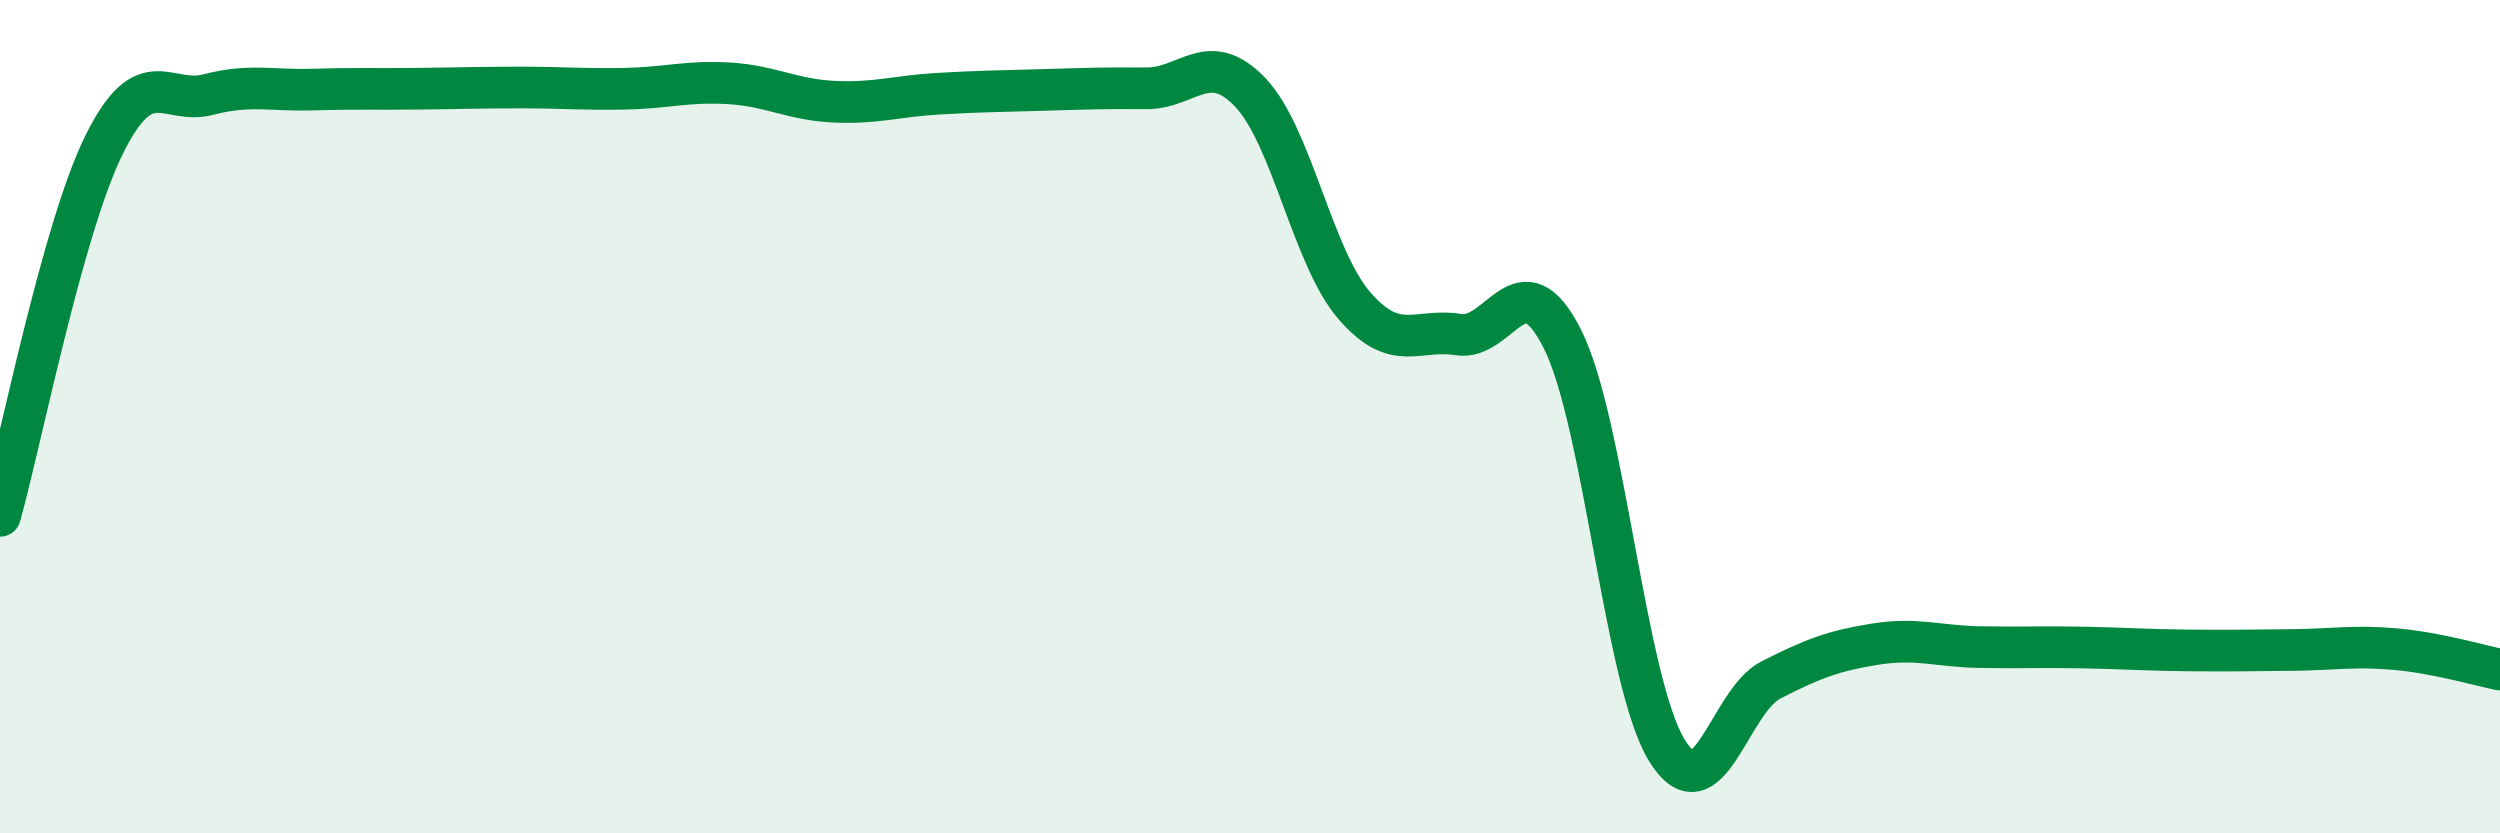
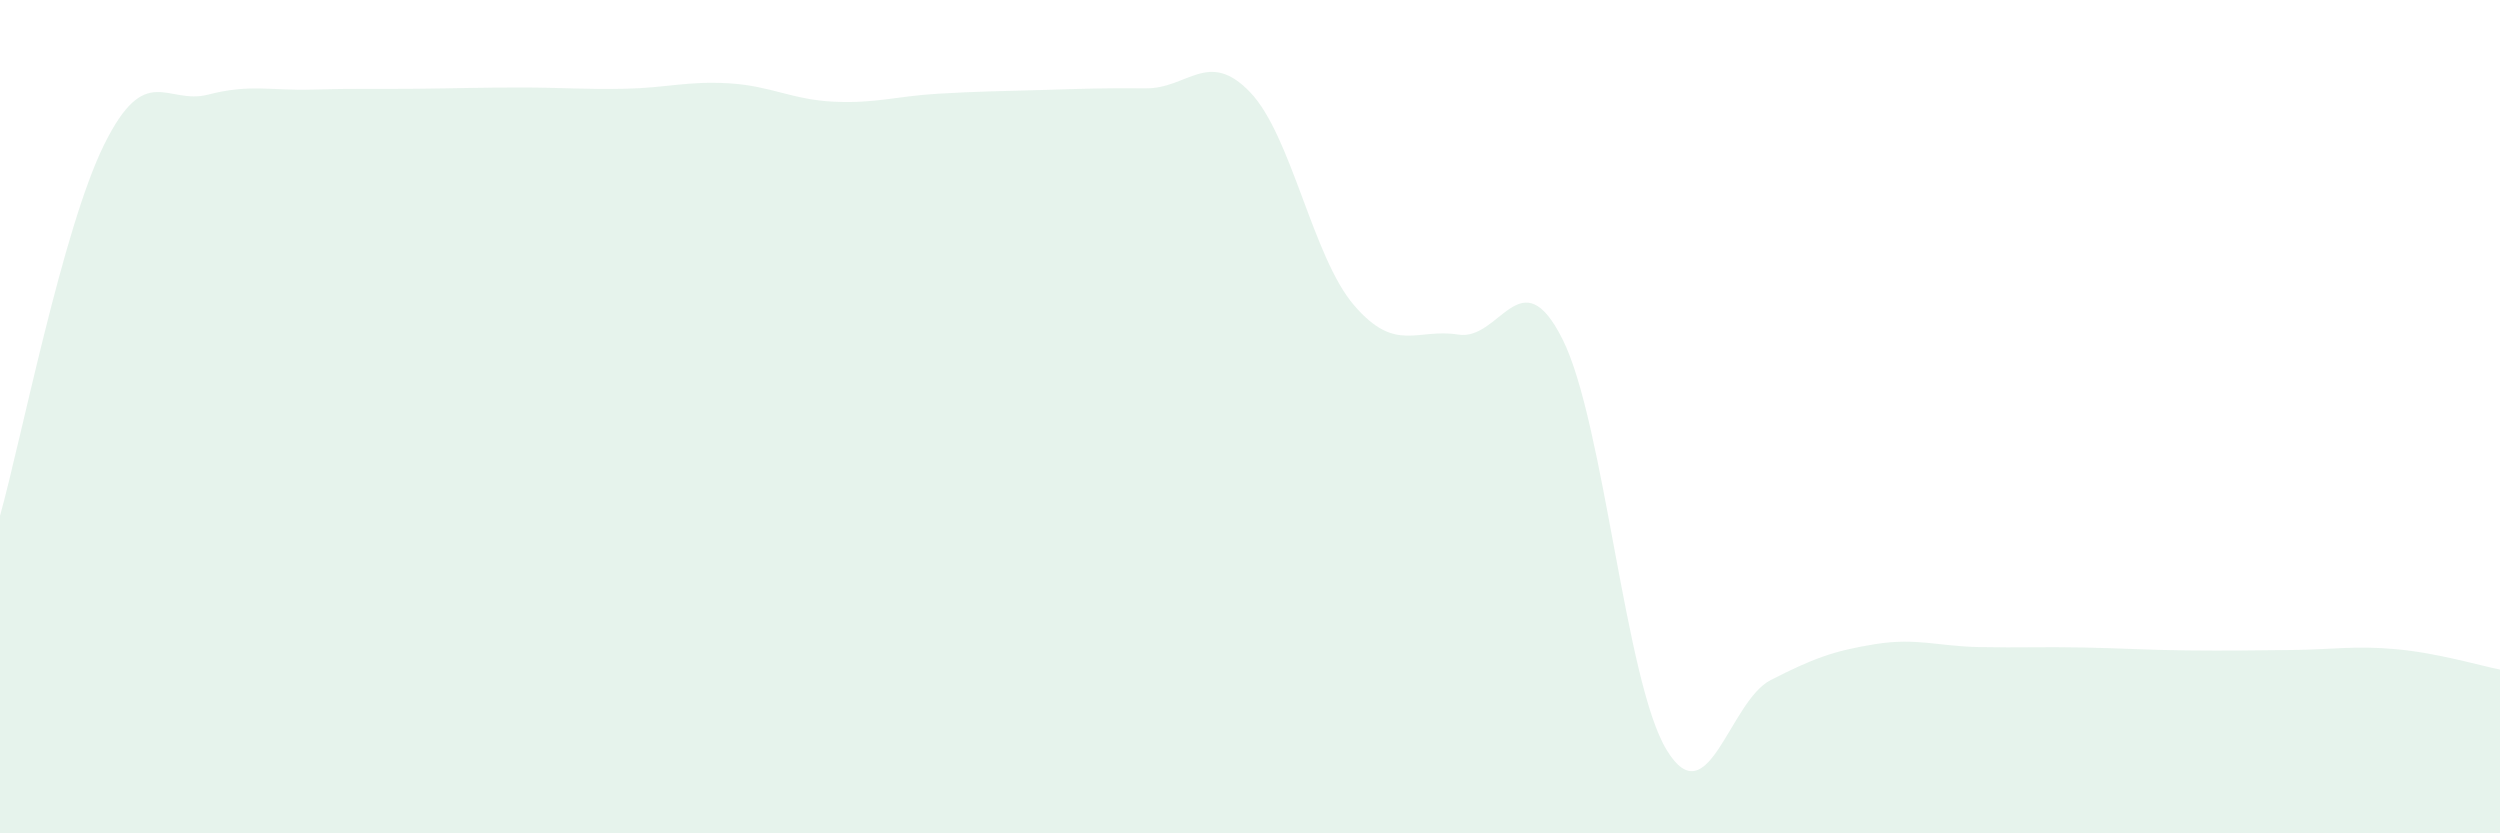
<svg xmlns="http://www.w3.org/2000/svg" width="60" height="20" viewBox="0 0 60 20">
  <path d="M 0,12.38 C 0.5,10.6 1.5,5.49 2.5,3.47 C 3.5,1.45 4,2.53 5,2.27 C 6,2.01 6.5,2.18 7.5,2.15 C 8.5,2.12 9,2.14 10,2.13 C 11,2.12 11.5,2.1 12.5,2.1 C 13.5,2.1 14,2.15 15,2.13 C 16,2.11 16.5,1.94 17.5,2 C 18.5,2.06 19,2.39 20,2.44 C 21,2.49 21.5,2.31 22.5,2.25 C 23.5,2.19 24,2.19 25,2.16 C 26,2.13 26.5,2.11 27.5,2.12 C 28.5,2.13 29,1.17 30,2.21 C 31,3.25 31.5,6.17 32.5,7.33 C 33.5,8.49 34,7.87 35,8.03 C 36,8.19 36.5,6.15 37.5,8.14 C 38.5,10.13 39,16.36 40,18 C 41,19.64 41.5,16.83 42.5,16.32 C 43.5,15.81 44,15.62 45,15.46 C 46,15.3 46.5,15.51 47.5,15.53 C 48.5,15.55 49,15.52 50,15.54 C 51,15.56 51.5,15.6 52.5,15.61 C 53.5,15.62 54,15.61 55,15.6 C 56,15.59 56.5,15.49 57.5,15.58 C 58.5,15.67 59.5,15.97 60,16.07L60 20L0 20Z" fill="#008740" opacity="0.1" stroke-linecap="round" stroke-linejoin="round" />
-   <path d="M 0,12.38 C 0.5,10.6 1.5,5.49 2.5,3.47 C 3.5,1.45 4,2.53 5,2.27 C 6,2.01 6.5,2.18 7.5,2.15 C 8.5,2.12 9,2.14 10,2.13 C 11,2.12 11.5,2.1 12.5,2.1 C 13.5,2.1 14,2.15 15,2.13 C 16,2.11 16.5,1.94 17.5,2 C 18.5,2.06 19,2.39 20,2.44 C 21,2.49 21.5,2.31 22.5,2.25 C 23.5,2.19 24,2.19 25,2.16 C 26,2.13 26.5,2.11 27.5,2.12 C 28.5,2.13 29,1.17 30,2.21 C 31,3.25 31.5,6.17 32.5,7.33 C 33.5,8.49 34,7.87 35,8.03 C 36,8.19 36.5,6.15 37.5,8.14 C 38.5,10.13 39,16.36 40,18 C 41,19.64 41.5,16.83 42.5,16.32 C 43.5,15.81 44,15.62 45,15.46 C 46,15.3 46.5,15.51 47.5,15.53 C 48.5,15.55 49,15.52 50,15.54 C 51,15.56 51.5,15.6 52.5,15.61 C 53.5,15.62 54,15.61 55,15.6 C 56,15.59 56.5,15.49 57.5,15.58 C 58.5,15.67 59.5,15.97 60,16.07" stroke="#008740" stroke-width="1" fill="none" stroke-linecap="round" stroke-linejoin="round" />
</svg>